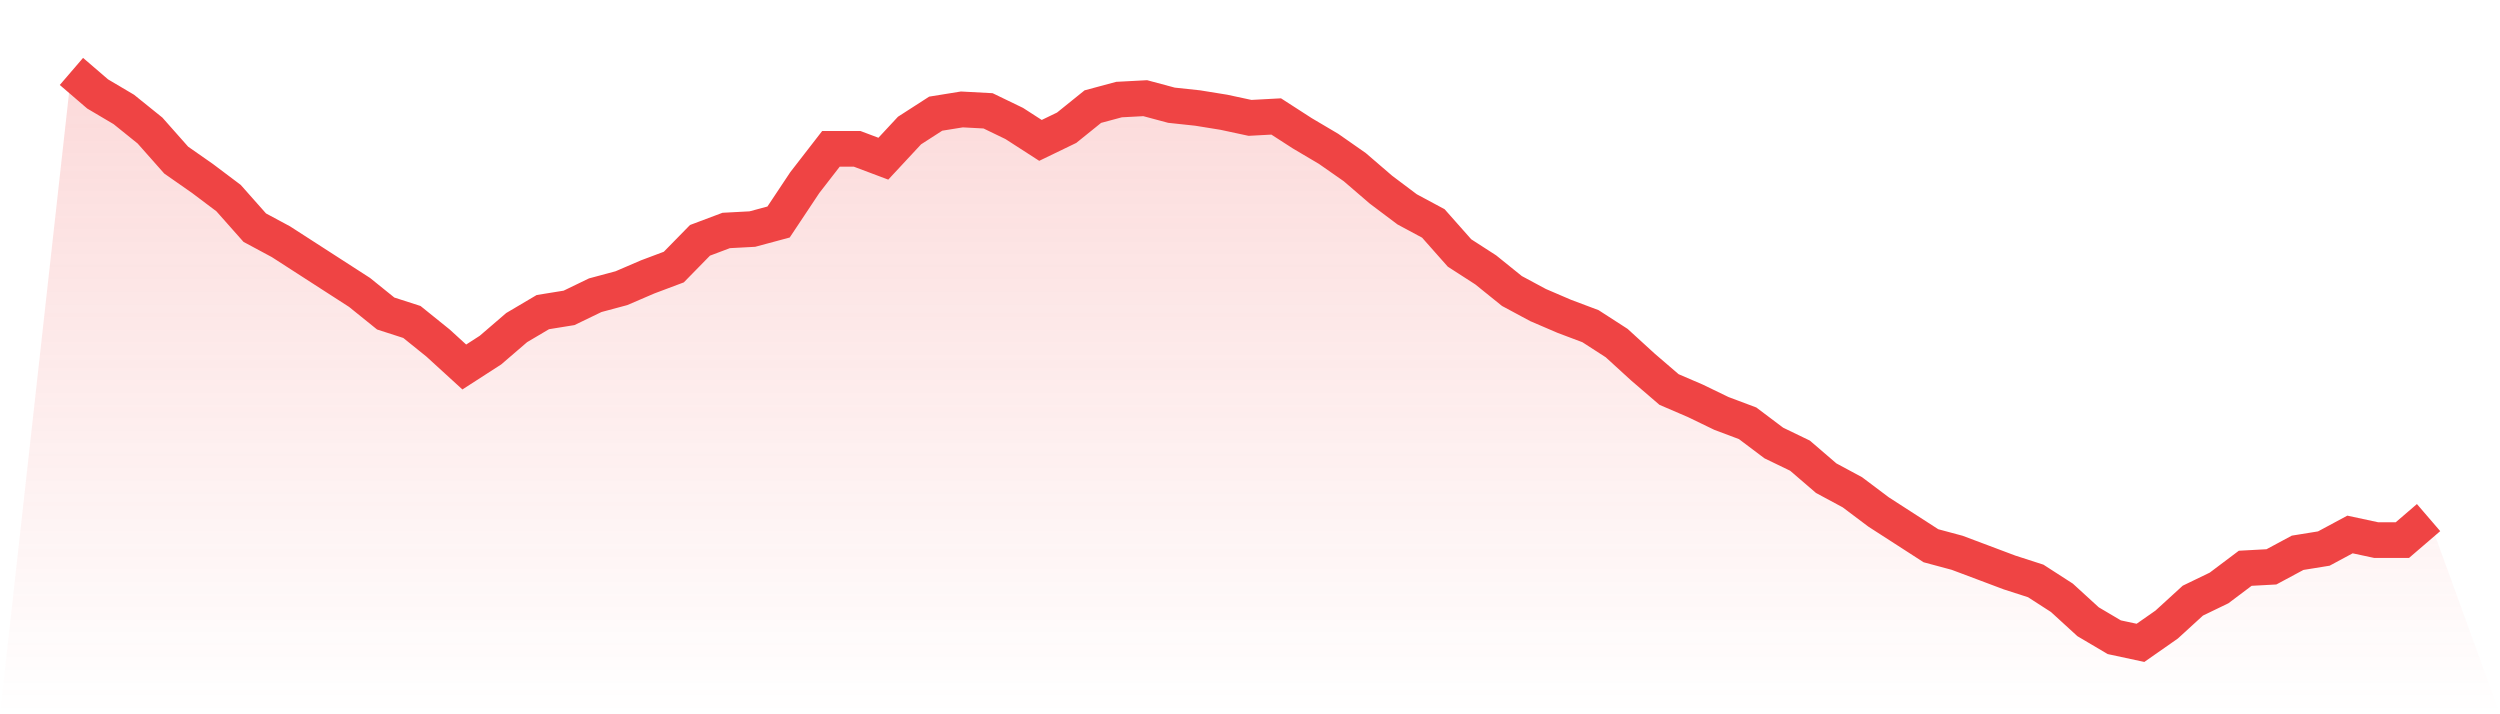
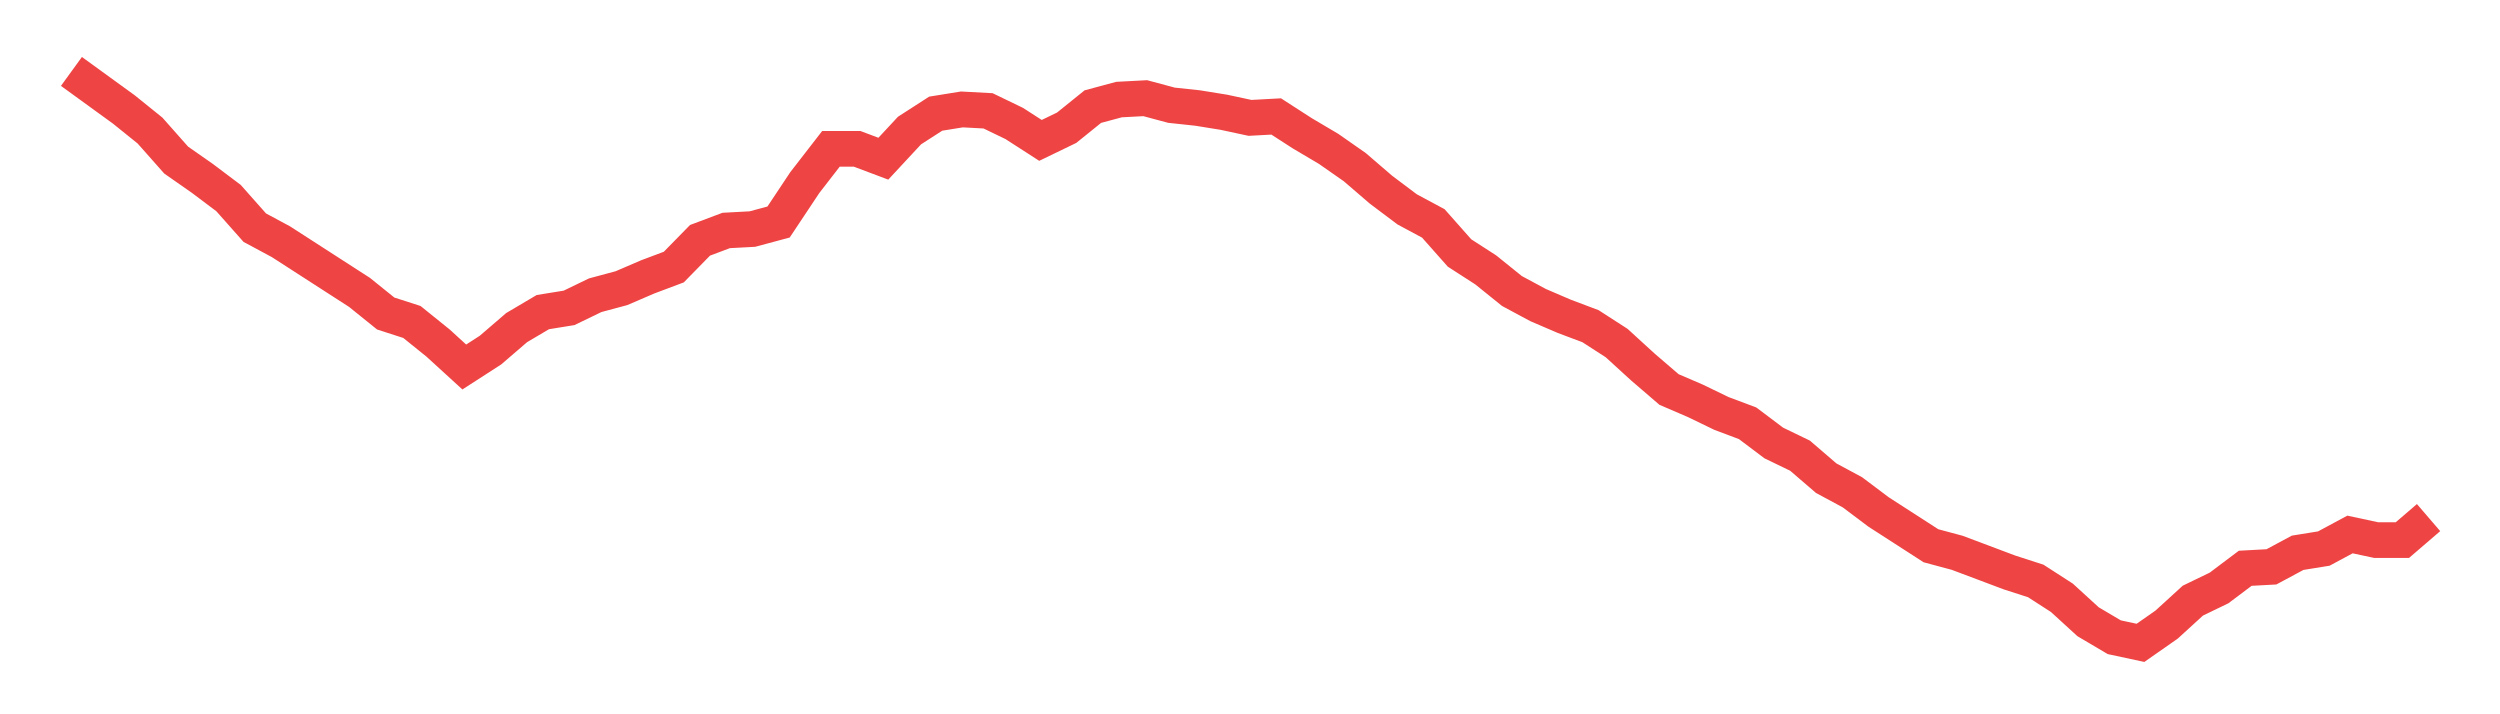
<svg xmlns="http://www.w3.org/2000/svg" viewBox="0 0 140 40">
  <defs>
    <linearGradient id="gradient" x1="0" x2="0" y1="0" y2="1">
      <stop offset="0%" stop-color="#ef4444" stop-opacity="0.2" />
      <stop offset="100%" stop-color="#ef4444" stop-opacity="0" />
    </linearGradient>
  </defs>
-   <path d="M4,4 L4,4 L5.467,5.261 L6.933,6.128 L8.4,7.31 L9.867,8.966 L11.333,9.99 L12.8,11.094 L14.267,12.749 L15.733,13.537 L17.2,14.483 L18.667,15.429 L20.133,16.374 L21.6,17.557 L23.067,18.03 L24.533,19.212 L26,20.552 L27.467,19.606 L28.933,18.345 L30.4,17.478 L31.867,17.241 L33.333,16.532 L34.8,16.138 L36.267,15.507 L37.733,14.956 L39.2,13.458 L40.667,12.906 L42.133,12.828 L43.6,12.433 L45.067,10.227 L46.533,8.335 L48,8.335 L49.467,8.887 L50.933,7.31 L52.4,6.365 L53.867,6.128 L55.333,6.207 L56.8,6.916 L58.267,7.862 L59.733,7.153 L61.2,5.97 L62.667,5.576 L64.133,5.498 L65.6,5.892 L67.067,6.049 L68.533,6.286 L70,6.601 L71.467,6.522 L72.933,7.468 L74.4,8.335 L75.867,9.36 L77.333,10.621 L78.8,11.724 L80.267,12.512 L81.733,14.167 L83.2,15.113 L84.667,16.296 L86.133,17.084 L87.6,17.714 L89.067,18.266 L90.533,19.212 L92,20.552 L93.467,21.813 L94.933,22.443 L96.4,23.153 L97.867,23.704 L99.333,24.808 L100.8,25.517 L102.267,26.778 L103.733,27.567 L105.2,28.67 L106.667,29.616 L108.133,30.562 L109.6,30.956 L111.067,31.507 L112.533,32.059 L114,32.532 L115.467,33.478 L116.933,34.818 L118.4,35.685 L119.867,36 L121.333,34.975 L122.8,33.635 L124.267,32.926 L125.733,31.823 L127.2,31.744 L128.667,30.956 L130.133,30.719 L131.6,29.931 L133.067,30.246 L134.533,30.246 L136,28.985 L140,40 L0,40 z" fill="url(#gradient)" />
-   <path d="M4,4 L4,4 L5.467,5.261 L6.933,6.128 L8.4,7.31 L9.867,8.966 L11.333,9.99 L12.8,11.094 L14.267,12.749 L15.733,13.537 L17.2,14.483 L18.667,15.429 L20.133,16.374 L21.6,17.557 L23.067,18.03 L24.533,19.212 L26,20.552 L27.467,19.606 L28.933,18.345 L30.4,17.478 L31.867,17.241 L33.333,16.532 L34.8,16.138 L36.267,15.507 L37.733,14.956 L39.2,13.458 L40.667,12.906 L42.133,12.828 L43.6,12.433 L45.067,10.227 L46.533,8.335 L48,8.335 L49.467,8.887 L50.933,7.31 L52.4,6.365 L53.867,6.128 L55.333,6.207 L56.8,6.916 L58.267,7.862 L59.733,7.153 L61.2,5.97 L62.667,5.576 L64.133,5.498 L65.6,5.892 L67.067,6.049 L68.533,6.286 L70,6.601 L71.467,6.522 L72.933,7.468 L74.4,8.335 L75.867,9.36 L77.333,10.621 L78.8,11.724 L80.267,12.512 L81.733,14.167 L83.2,15.113 L84.667,16.296 L86.133,17.084 L87.6,17.714 L89.067,18.266 L90.533,19.212 L92,20.552 L93.467,21.813 L94.933,22.443 L96.4,23.153 L97.867,23.704 L99.333,24.808 L100.8,25.517 L102.267,26.778 L103.733,27.567 L105.2,28.67 L106.667,29.616 L108.133,30.562 L109.6,30.956 L111.067,31.507 L112.533,32.059 L114,32.532 L115.467,33.478 L116.933,34.818 L118.4,35.685 L119.867,36 L121.333,34.975 L122.8,33.635 L124.267,32.926 L125.733,31.823 L127.2,31.744 L128.667,30.956 L130.133,30.719 L131.6,29.931 L133.067,30.246 L134.533,30.246 L136,28.985" fill="none" stroke="#ef4444" stroke-width="2" />
+   <path d="M4,4 L4,4 L6.933,6.128 L8.4,7.31 L9.867,8.966 L11.333,9.99 L12.8,11.094 L14.267,12.749 L15.733,13.537 L17.2,14.483 L18.667,15.429 L20.133,16.374 L21.6,17.557 L23.067,18.03 L24.533,19.212 L26,20.552 L27.467,19.606 L28.933,18.345 L30.4,17.478 L31.867,17.241 L33.333,16.532 L34.8,16.138 L36.267,15.507 L37.733,14.956 L39.2,13.458 L40.667,12.906 L42.133,12.828 L43.6,12.433 L45.067,10.227 L46.533,8.335 L48,8.335 L49.467,8.887 L50.933,7.31 L52.4,6.365 L53.867,6.128 L55.333,6.207 L56.8,6.916 L58.267,7.862 L59.733,7.153 L61.2,5.97 L62.667,5.576 L64.133,5.498 L65.6,5.892 L67.067,6.049 L68.533,6.286 L70,6.601 L71.467,6.522 L72.933,7.468 L74.4,8.335 L75.867,9.36 L77.333,10.621 L78.8,11.724 L80.267,12.512 L81.733,14.167 L83.2,15.113 L84.667,16.296 L86.133,17.084 L87.6,17.714 L89.067,18.266 L90.533,19.212 L92,20.552 L93.467,21.813 L94.933,22.443 L96.4,23.153 L97.867,23.704 L99.333,24.808 L100.8,25.517 L102.267,26.778 L103.733,27.567 L105.2,28.67 L106.667,29.616 L108.133,30.562 L109.6,30.956 L111.067,31.507 L112.533,32.059 L114,32.532 L115.467,33.478 L116.933,34.818 L118.4,35.685 L119.867,36 L121.333,34.975 L122.8,33.635 L124.267,32.926 L125.733,31.823 L127.2,31.744 L128.667,30.956 L130.133,30.719 L131.6,29.931 L133.067,30.246 L134.533,30.246 L136,28.985" fill="none" stroke="#ef4444" stroke-width="2" />
</svg>